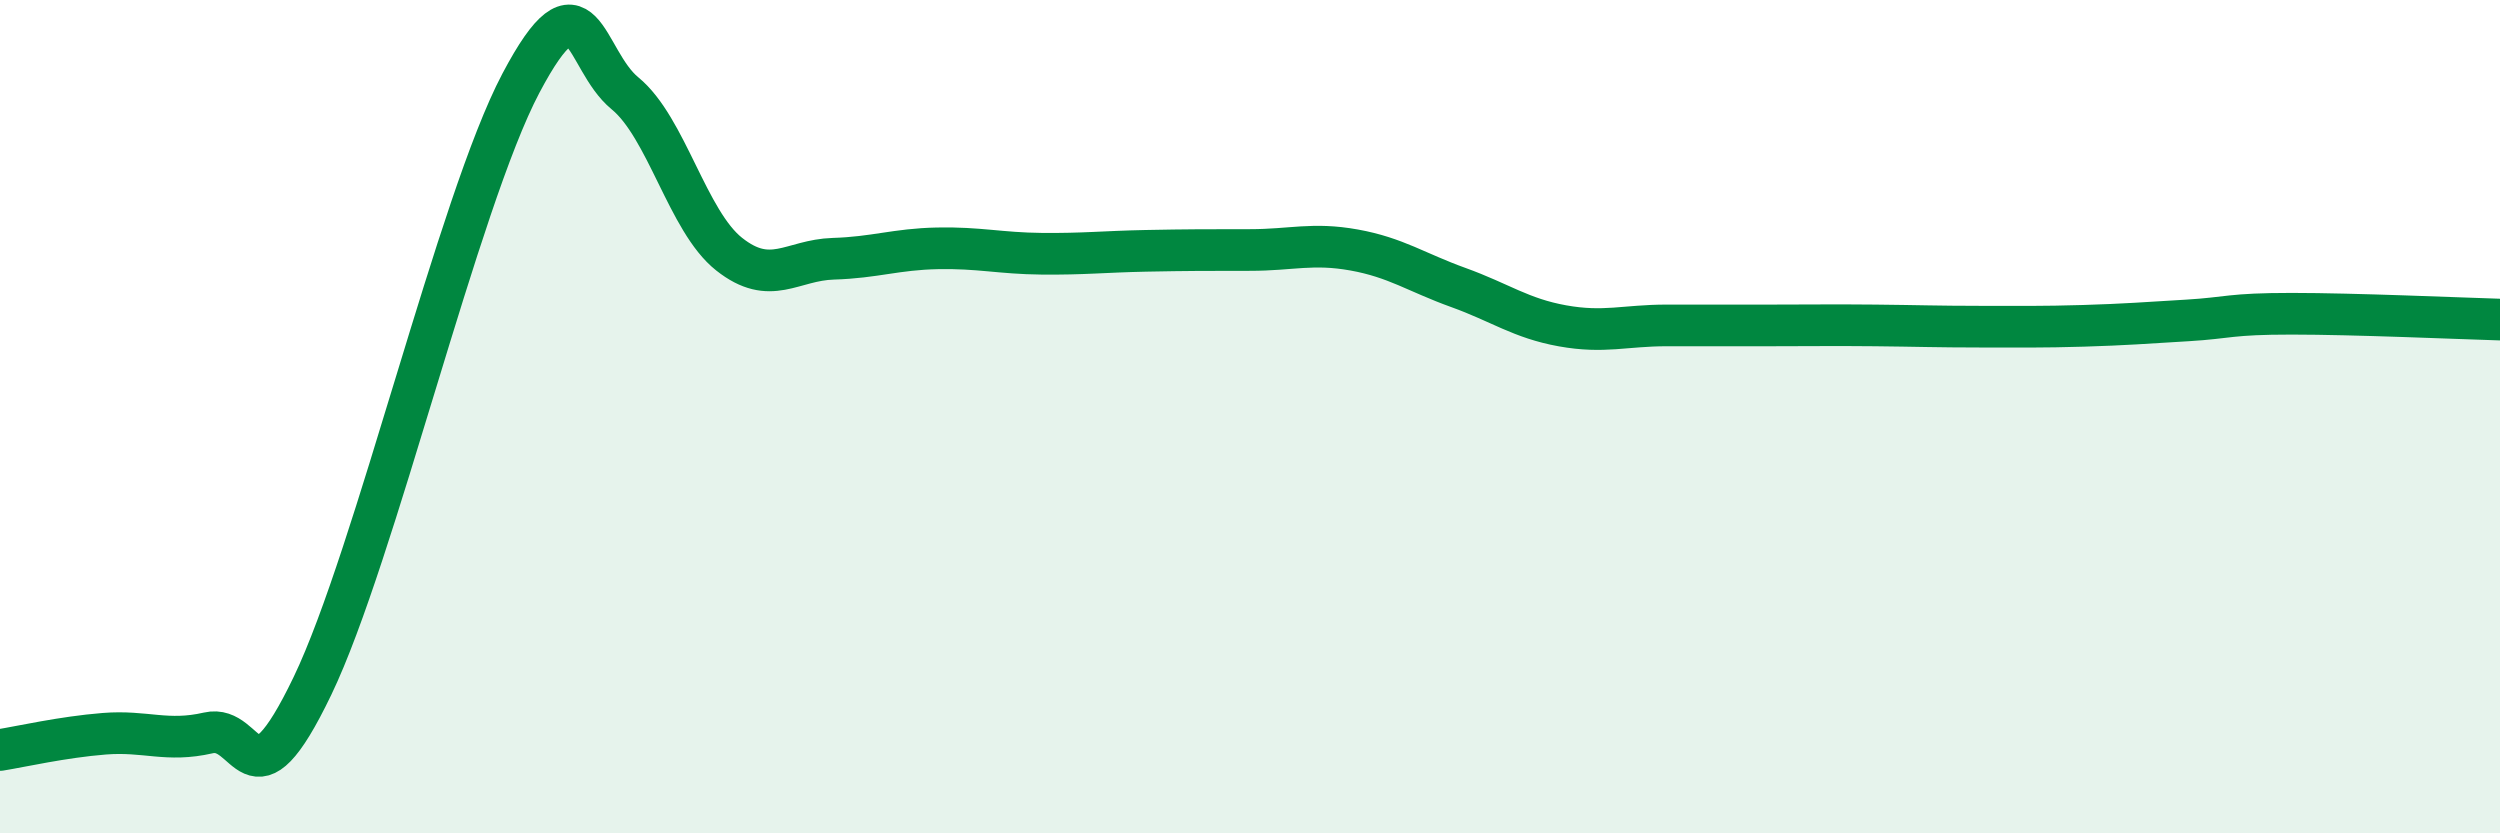
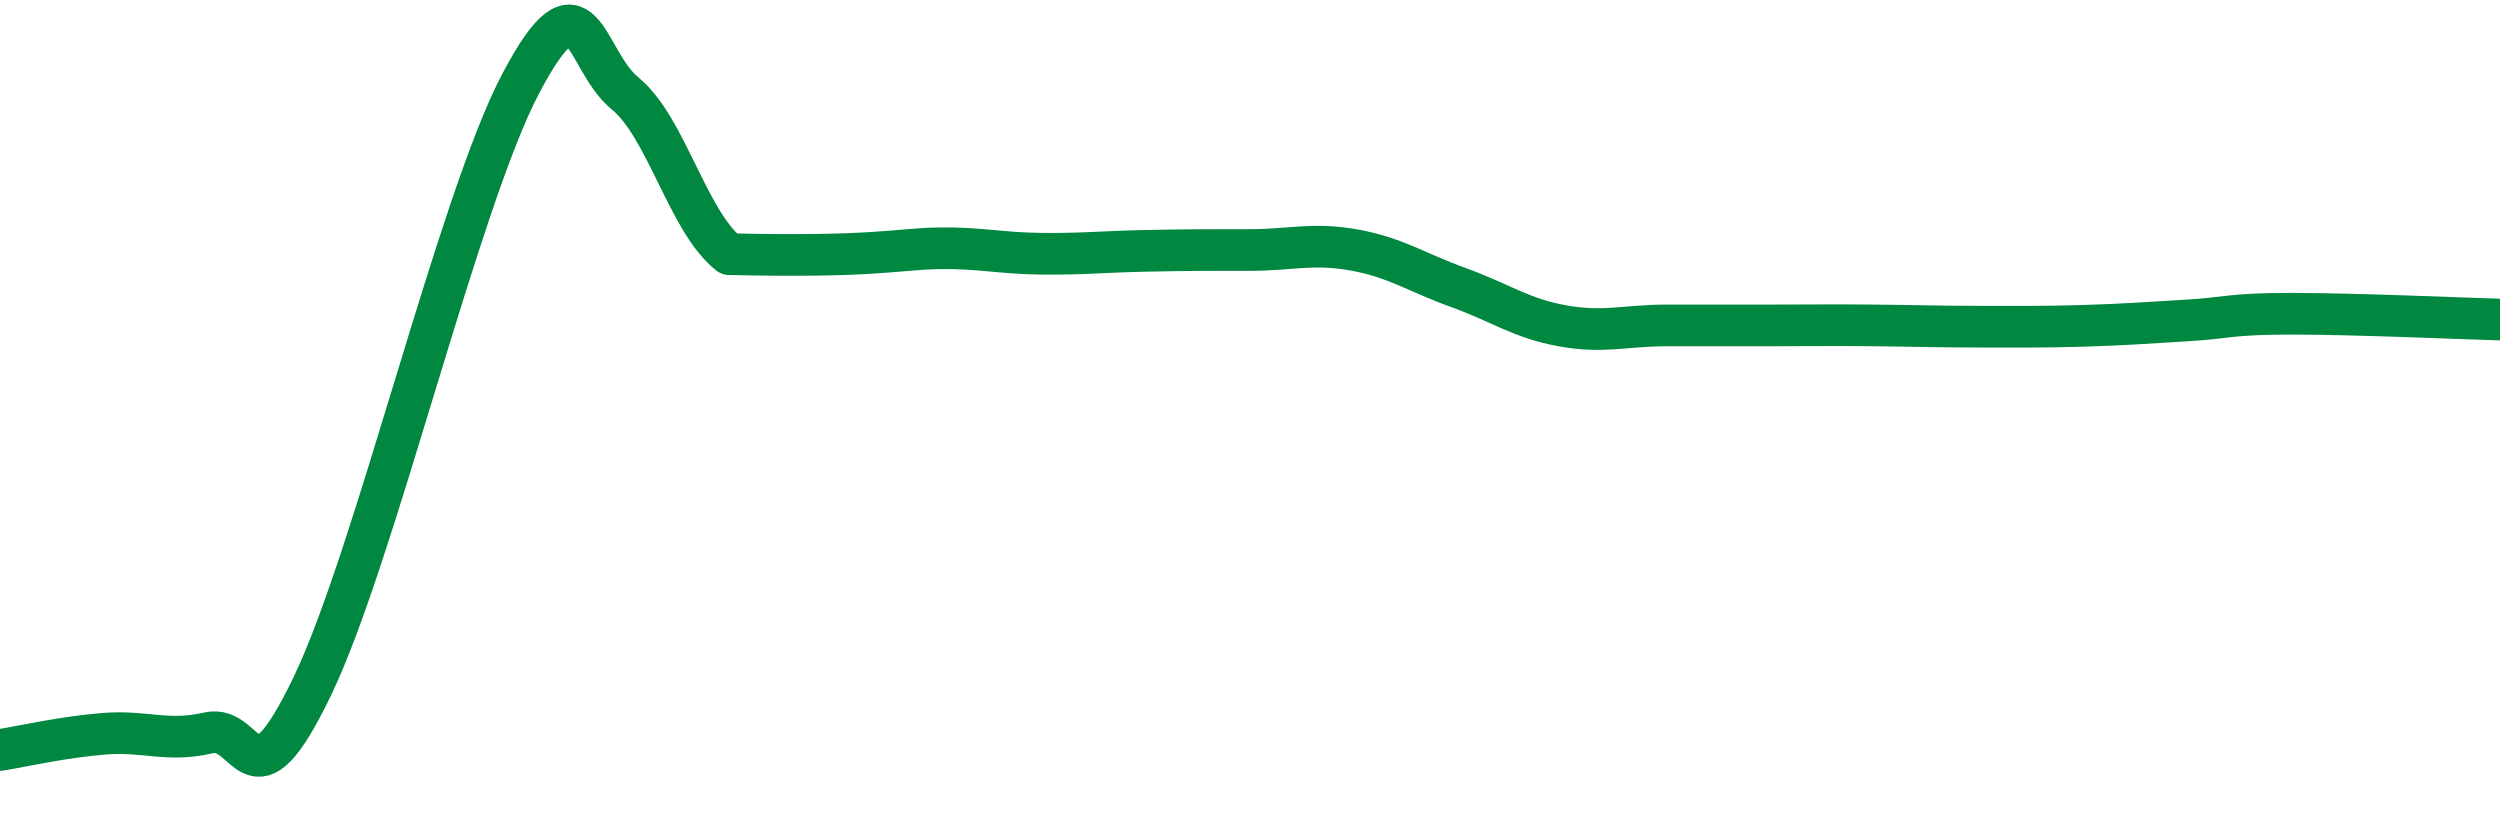
<svg xmlns="http://www.w3.org/2000/svg" width="60" height="20" viewBox="0 0 60 20">
-   <path d="M 0,18 C 0.5,17.92 1.5,17.69 2.5,17.61 C 3.5,17.53 4,17.82 5,17.59 C 6,17.36 6,19.58 7.5,16.46 C 9,13.34 11,4.84 12.5,2 C 14,-0.84 14,1.42 15,2.24 C 16,3.06 16.5,5.31 17.5,6.1 C 18.5,6.89 19,6.24 20,6.21 C 21,6.18 21.5,5.98 22.5,5.96 C 23.5,5.94 24,6.08 25,6.09 C 26,6.1 26.5,6.04 27.5,6.02 C 28.5,6 29,6 30,6 C 31,6 31.5,5.82 32.5,6 C 33.5,6.18 34,6.54 35,6.9 C 36,7.26 36.5,7.64 37.5,7.82 C 38.5,8 39,7.81 40,7.81 C 41,7.81 41.5,7.81 42.5,7.81 C 43.5,7.81 44,7.8 45,7.81 C 46,7.82 46.5,7.84 47.5,7.84 C 48.5,7.84 49,7.85 50,7.82 C 51,7.79 51.5,7.75 52.5,7.69 C 53.5,7.63 53.5,7.53 55,7.53 C 56.5,7.53 59,7.64 60,7.67L60 20L0 20Z" fill="#008740" opacity="0.1" stroke-linecap="round" stroke-linejoin="round" />
-   <path d="M 0,18 C 0.5,17.92 1.5,17.69 2.5,17.61 C 3.5,17.53 4,17.82 5,17.59 C 6,17.36 6,19.58 7.5,16.46 C 9,13.34 11,4.84 12.5,2 C 14,-0.84 14,1.42 15,2.24 C 16,3.06 16.5,5.31 17.5,6.1 C 18.5,6.89 19,6.24 20,6.21 C 21,6.18 21.5,5.98 22.5,5.96 C 23.5,5.94 24,6.08 25,6.09 C 26,6.1 26.5,6.04 27.5,6.02 C 28.5,6 29,6 30,6 C 31,6 31.5,5.82 32.5,6 C 33.5,6.18 34,6.54 35,6.9 C 36,7.26 36.5,7.64 37.5,7.82 C 38.5,8 39,7.81 40,7.81 C 41,7.81 41.5,7.81 42.5,7.81 C 43.5,7.81 44,7.8 45,7.81 C 46,7.82 46.5,7.84 47.5,7.84 C 48.5,7.84 49,7.85 50,7.82 C 51,7.79 51.5,7.75 52.5,7.69 C 53.5,7.63 53.5,7.53 55,7.53 C 56.5,7.53 59,7.64 60,7.67" stroke="#008740" stroke-width="1" fill="none" stroke-linecap="round" stroke-linejoin="round" />
+   <path d="M 0,18 C 0.5,17.92 1.5,17.69 2.5,17.61 C 3.5,17.53 4,17.82 5,17.59 C 6,17.36 6,19.58 7.5,16.46 C 9,13.34 11,4.84 12.5,2 C 14,-0.84 14,1.42 15,2.24 C 16,3.06 16.5,5.31 17.5,6.1 C 21,6.18 21.5,5.98 22.5,5.96 C 23.5,5.94 24,6.08 25,6.09 C 26,6.1 26.5,6.04 27.5,6.02 C 28.5,6 29,6 30,6 C 31,6 31.5,5.82 32.5,6 C 33.5,6.18 34,6.54 35,6.9 C 36,7.26 36.5,7.64 37.5,7.82 C 38.5,8 39,7.81 40,7.81 C 41,7.81 41.5,7.81 42.5,7.81 C 43.5,7.81 44,7.8 45,7.81 C 46,7.82 46.5,7.84 47.5,7.84 C 48.5,7.84 49,7.85 50,7.82 C 51,7.79 51.5,7.75 52.5,7.69 C 53.5,7.63 53.5,7.53 55,7.53 C 56.5,7.53 59,7.64 60,7.67" stroke="#008740" stroke-width="1" fill="none" stroke-linecap="round" stroke-linejoin="round" />
</svg>